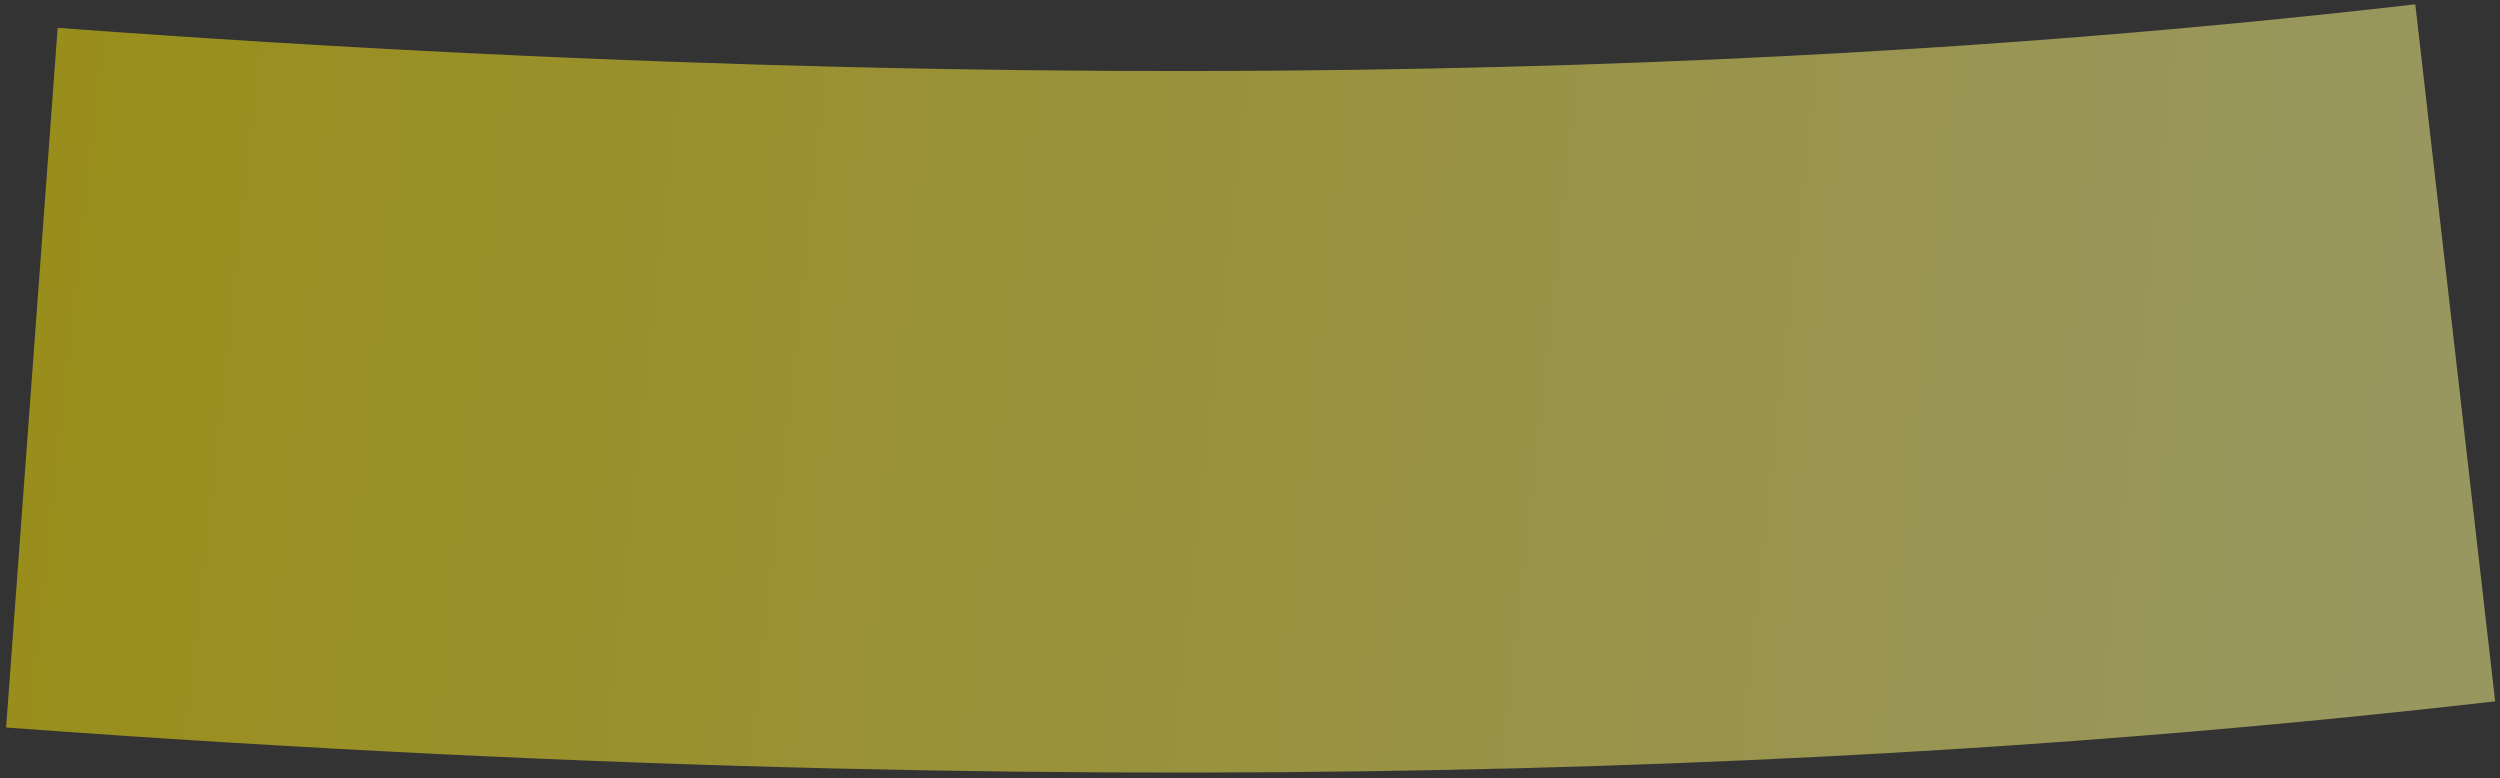
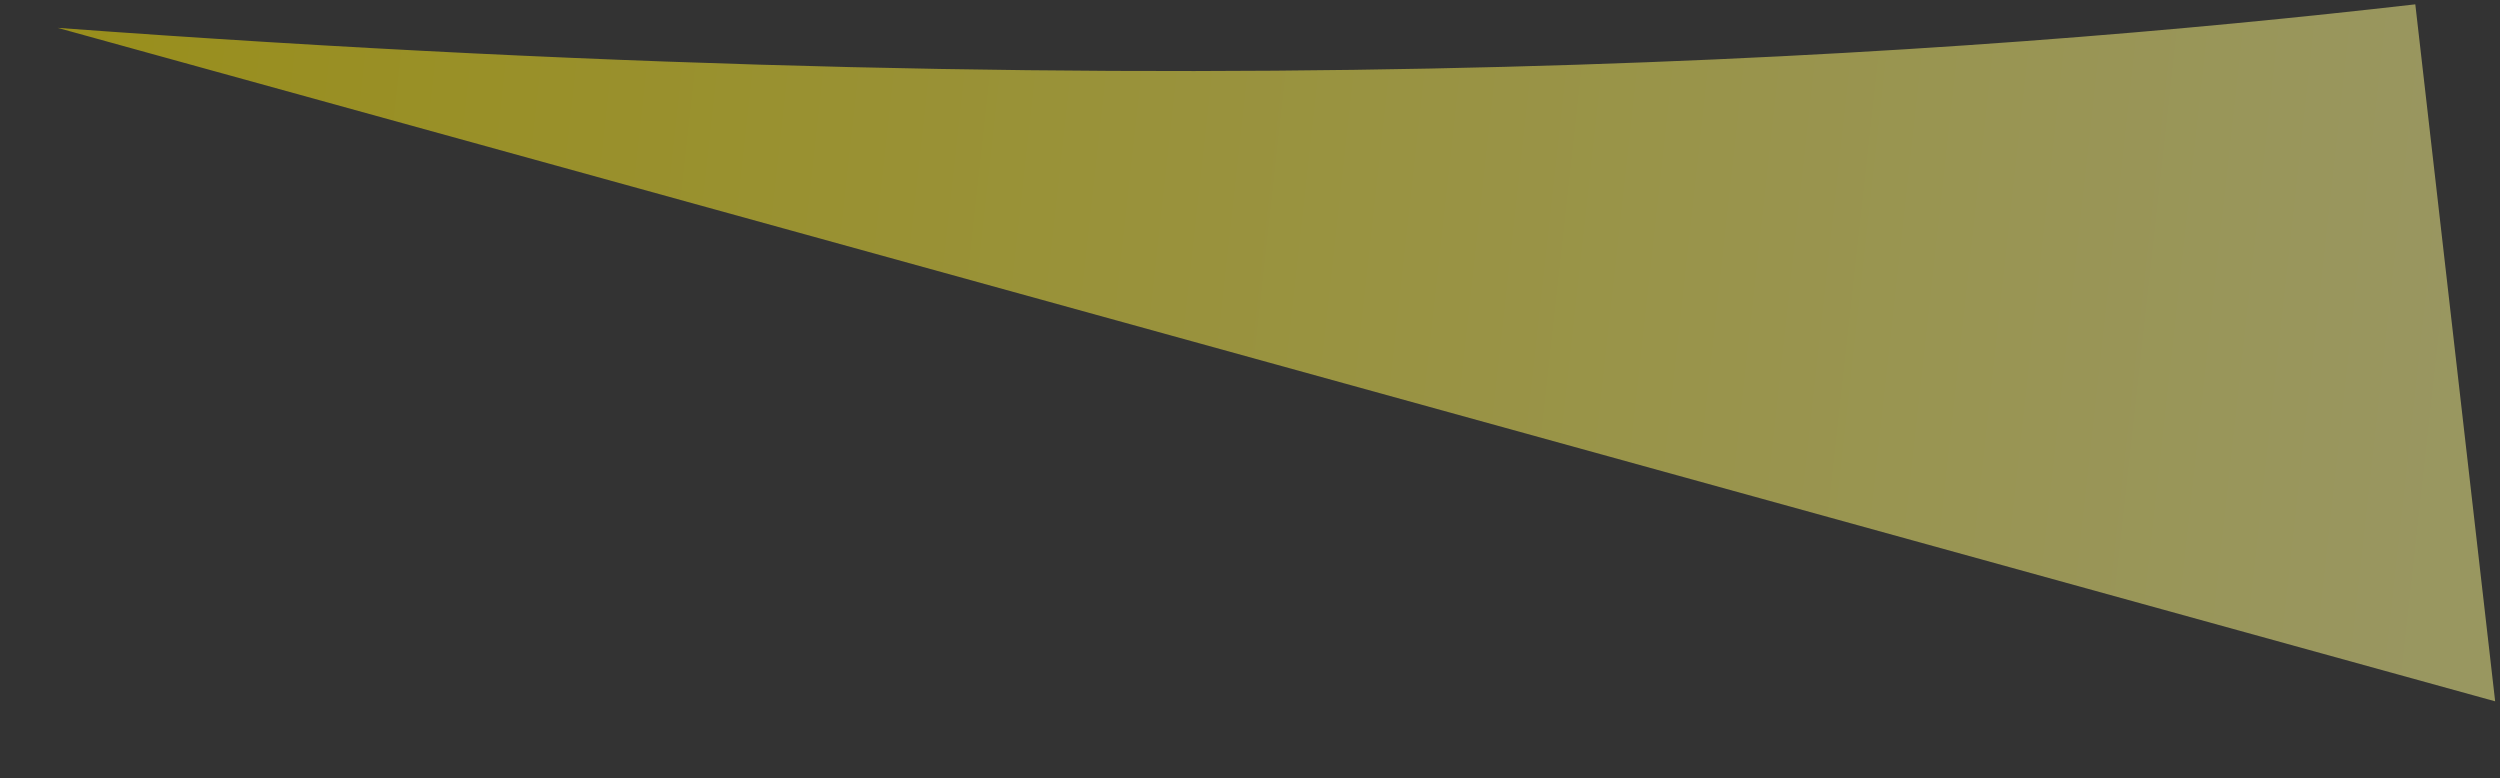
<svg xmlns="http://www.w3.org/2000/svg" width="392" height="122" viewBox="0 0 392 122" fill="none">
  <rect x="0" y="0" width="392" height="122" fill="#333333" stroke="none" />
-   <path d="M9.042 4.369C189.838 17.693 309.775 8.579 378.72 0.681L391.239 109.967C316.344 118.546 189.458 127.963 0.958 114.072L9.042 4.369Z" fill="url(#paint0_linear_61_93)" fill-opacity="0.5" />
+   <path d="M9.042 4.369C189.838 17.693 309.775 8.579 378.72 0.681L391.239 109.967L9.042 4.369Z" fill="url(#paint0_linear_61_93)" fill-opacity="0.5" />
  <defs>
    <linearGradient id="paint0_linear_61_93" x1="380.557" y1="69.779" x2="-8.567" y2="26.898" gradientUnits="userSpaceOnUse">
      <stop stop-color="#FFFB8E" />
      <stop offset="1" stop-color="#FFEA00" />
    </linearGradient>
  </defs>
</svg>